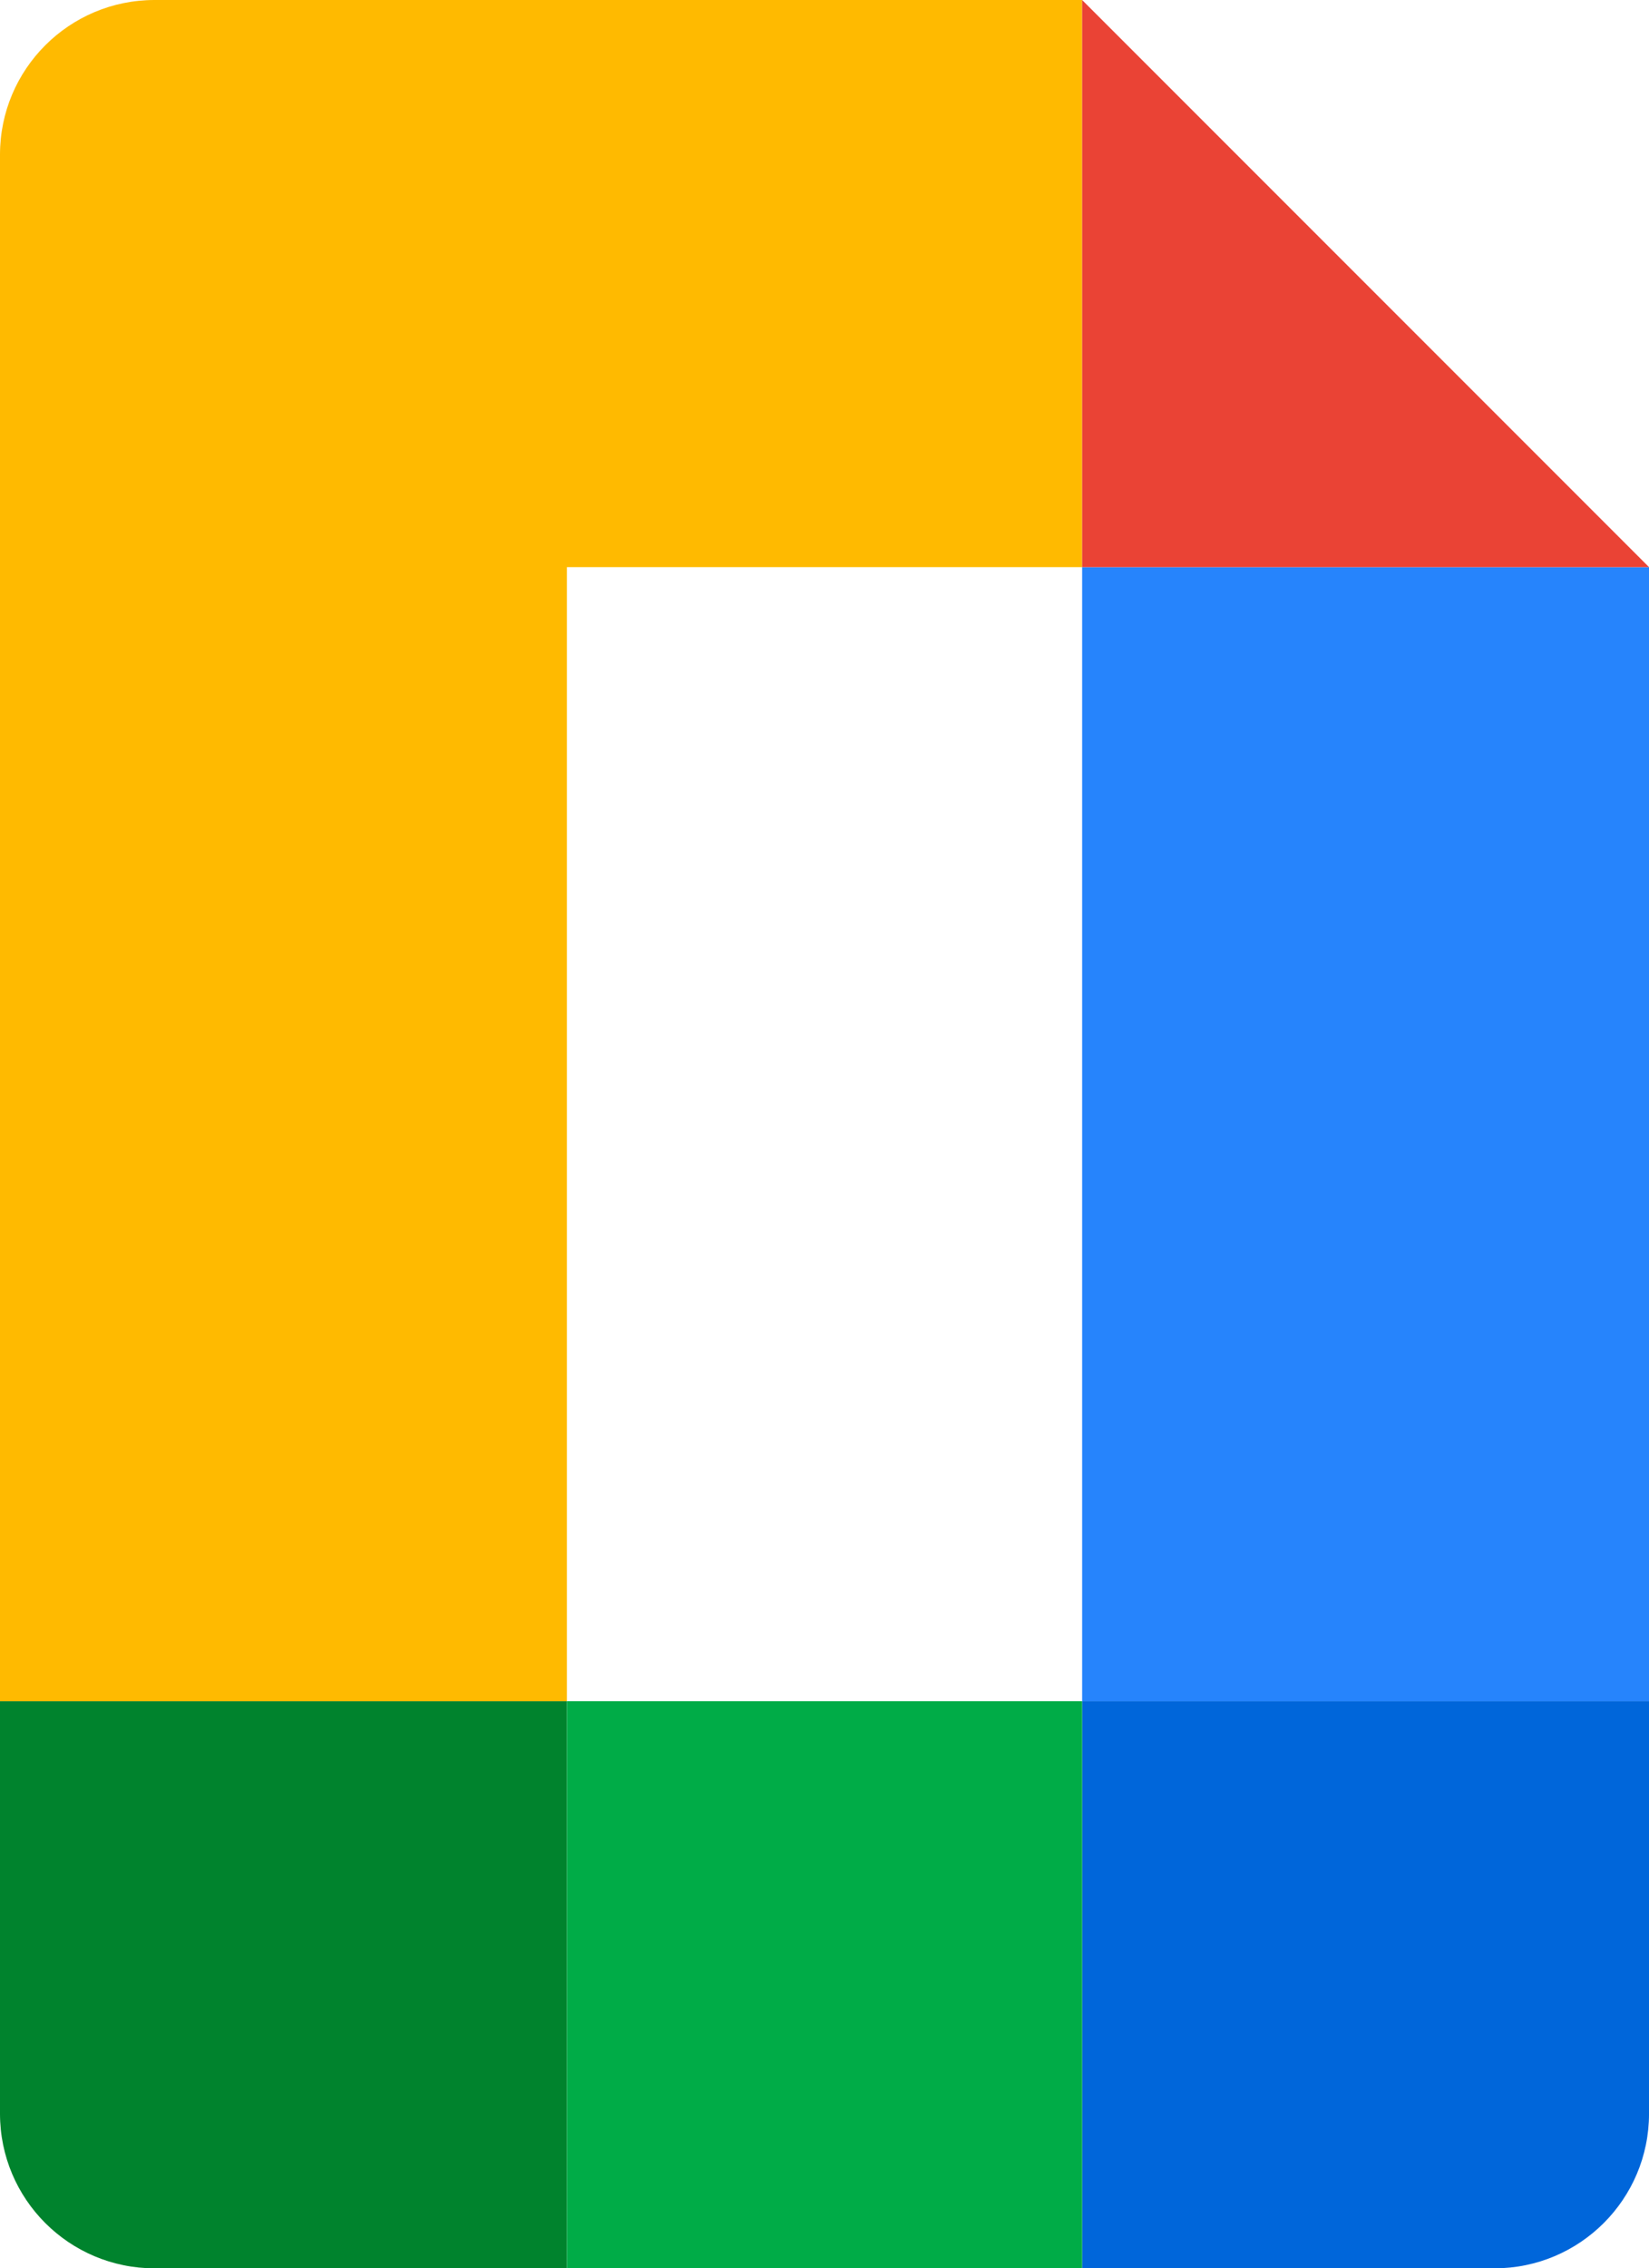
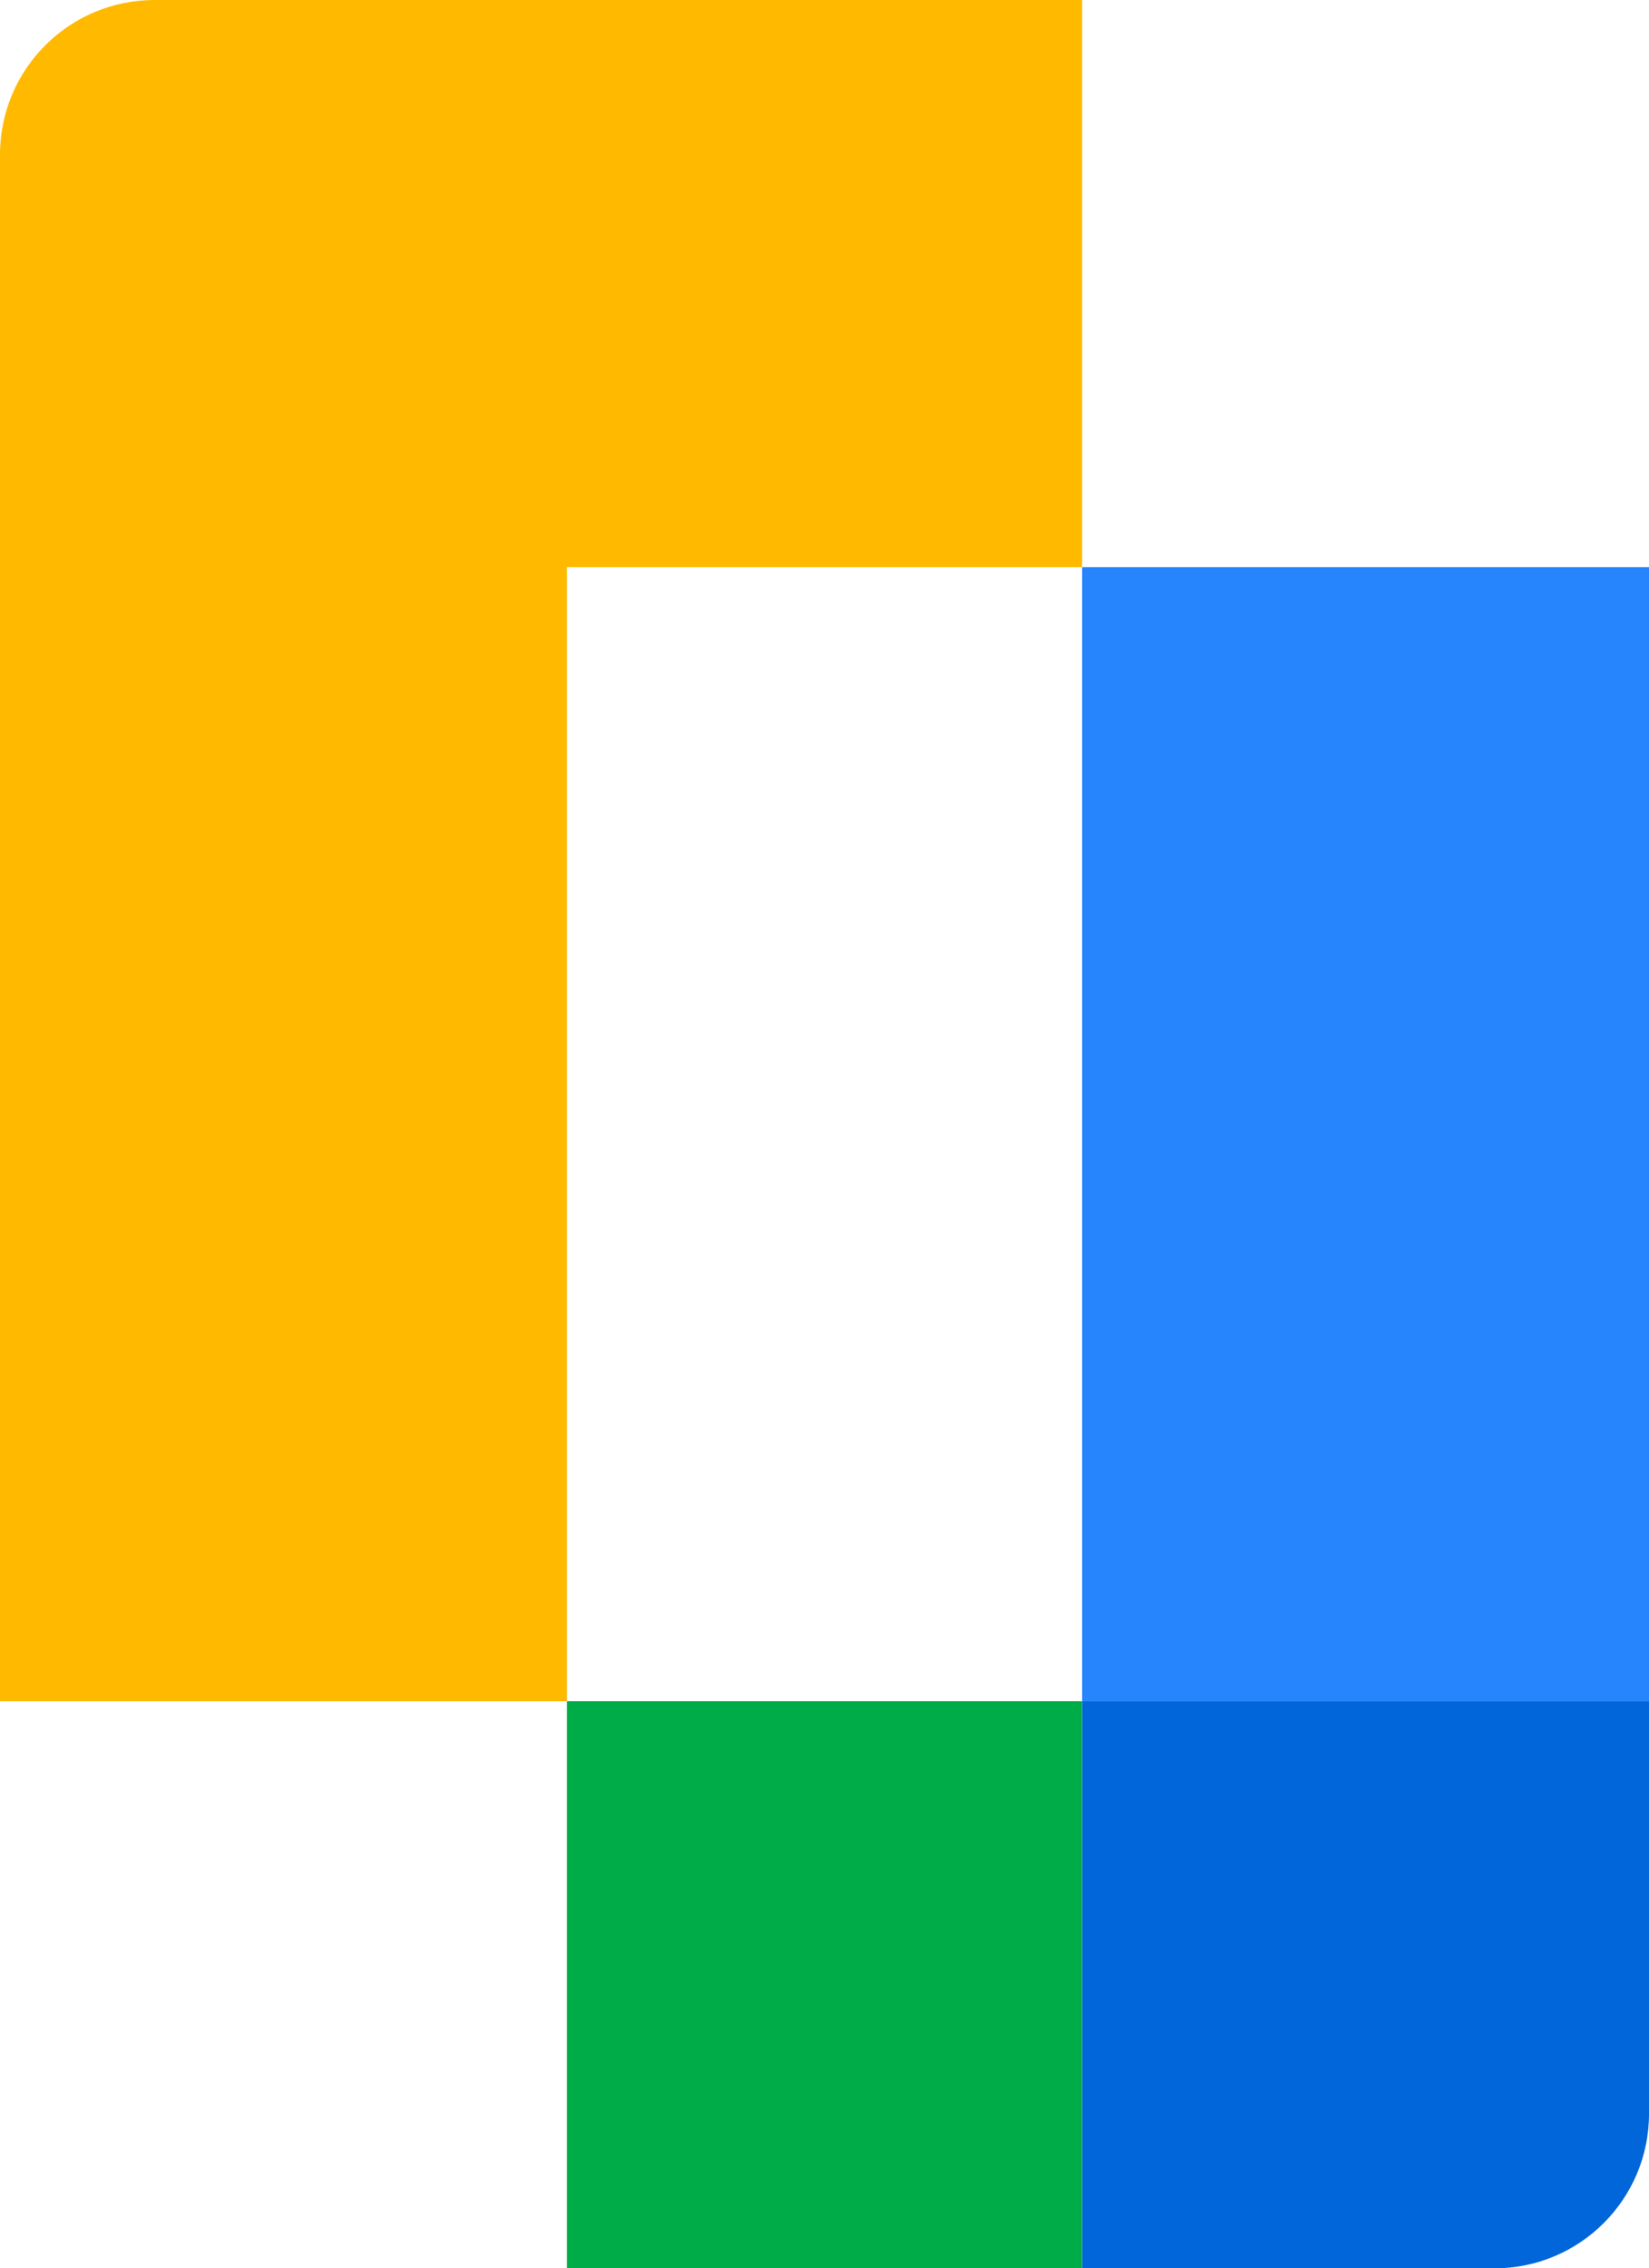
<svg xmlns="http://www.w3.org/2000/svg" version="1.1" id="Layer_1" x="0px" y="0px" viewBox="0 0 254 349.247" enable-background="new 0 0 254 349.247" xml:space="preserve">
  <g id="g22" transform="scale(11.906)">
-     <path id="path8" fill="#00832D" d="M7.334,22H0v5.334c0,1.105,0.895,2,2,2h5.334V22z" />
    <path id="path10" fill="#FFBA00" d="M7.334,0H2C0.895,0,0,0.895,0,2v20h7.334V7.334H14V0H7.334z" />
    <path id="path12" fill="#0066DA" d="M21.334,22H14v7.334h5.334c1.105,0,2-0.895,2-2V22z" />
    <path id="path14" fill="#00AC47" d="M14,22H7.334v7.334H14V22z" />
    <path id="path16" fill="#2684FC" d="M14,7.334V22h7.334V7.334H14z" />
-     <path id="path18" fill="#EA4335" d="M14,0v7.334h7.334L14,0z" />
  </g>
</svg>